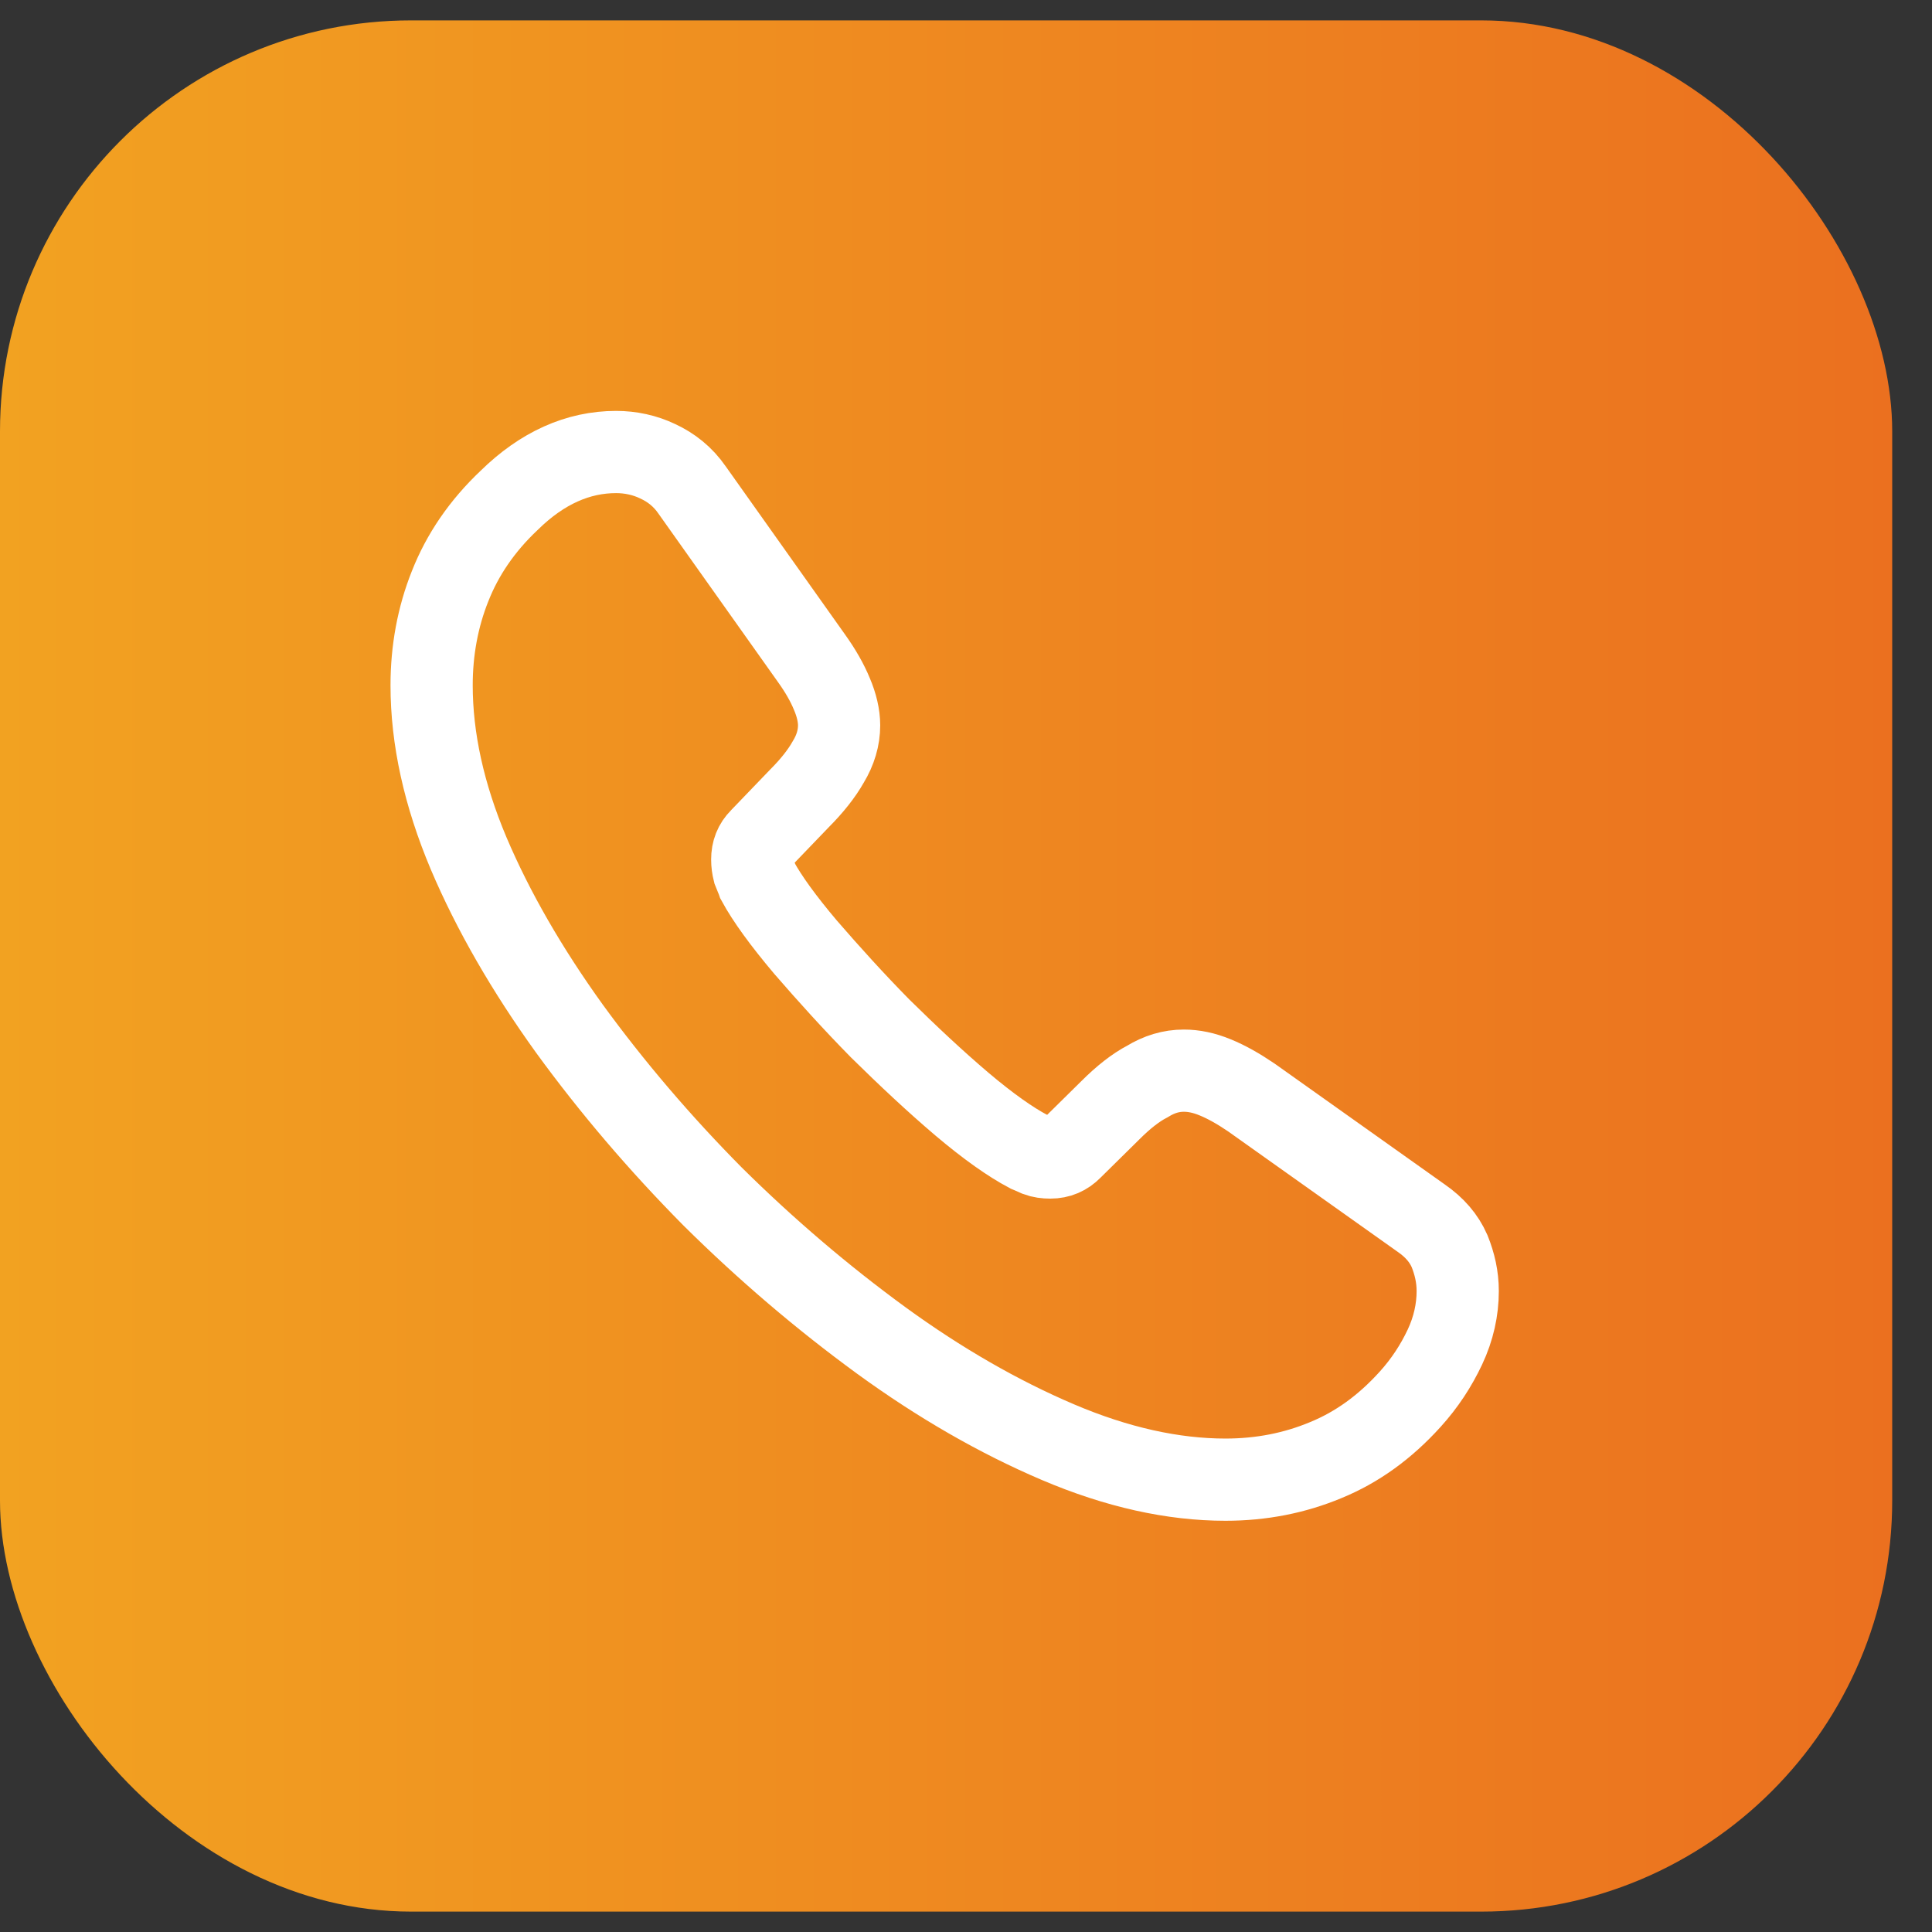
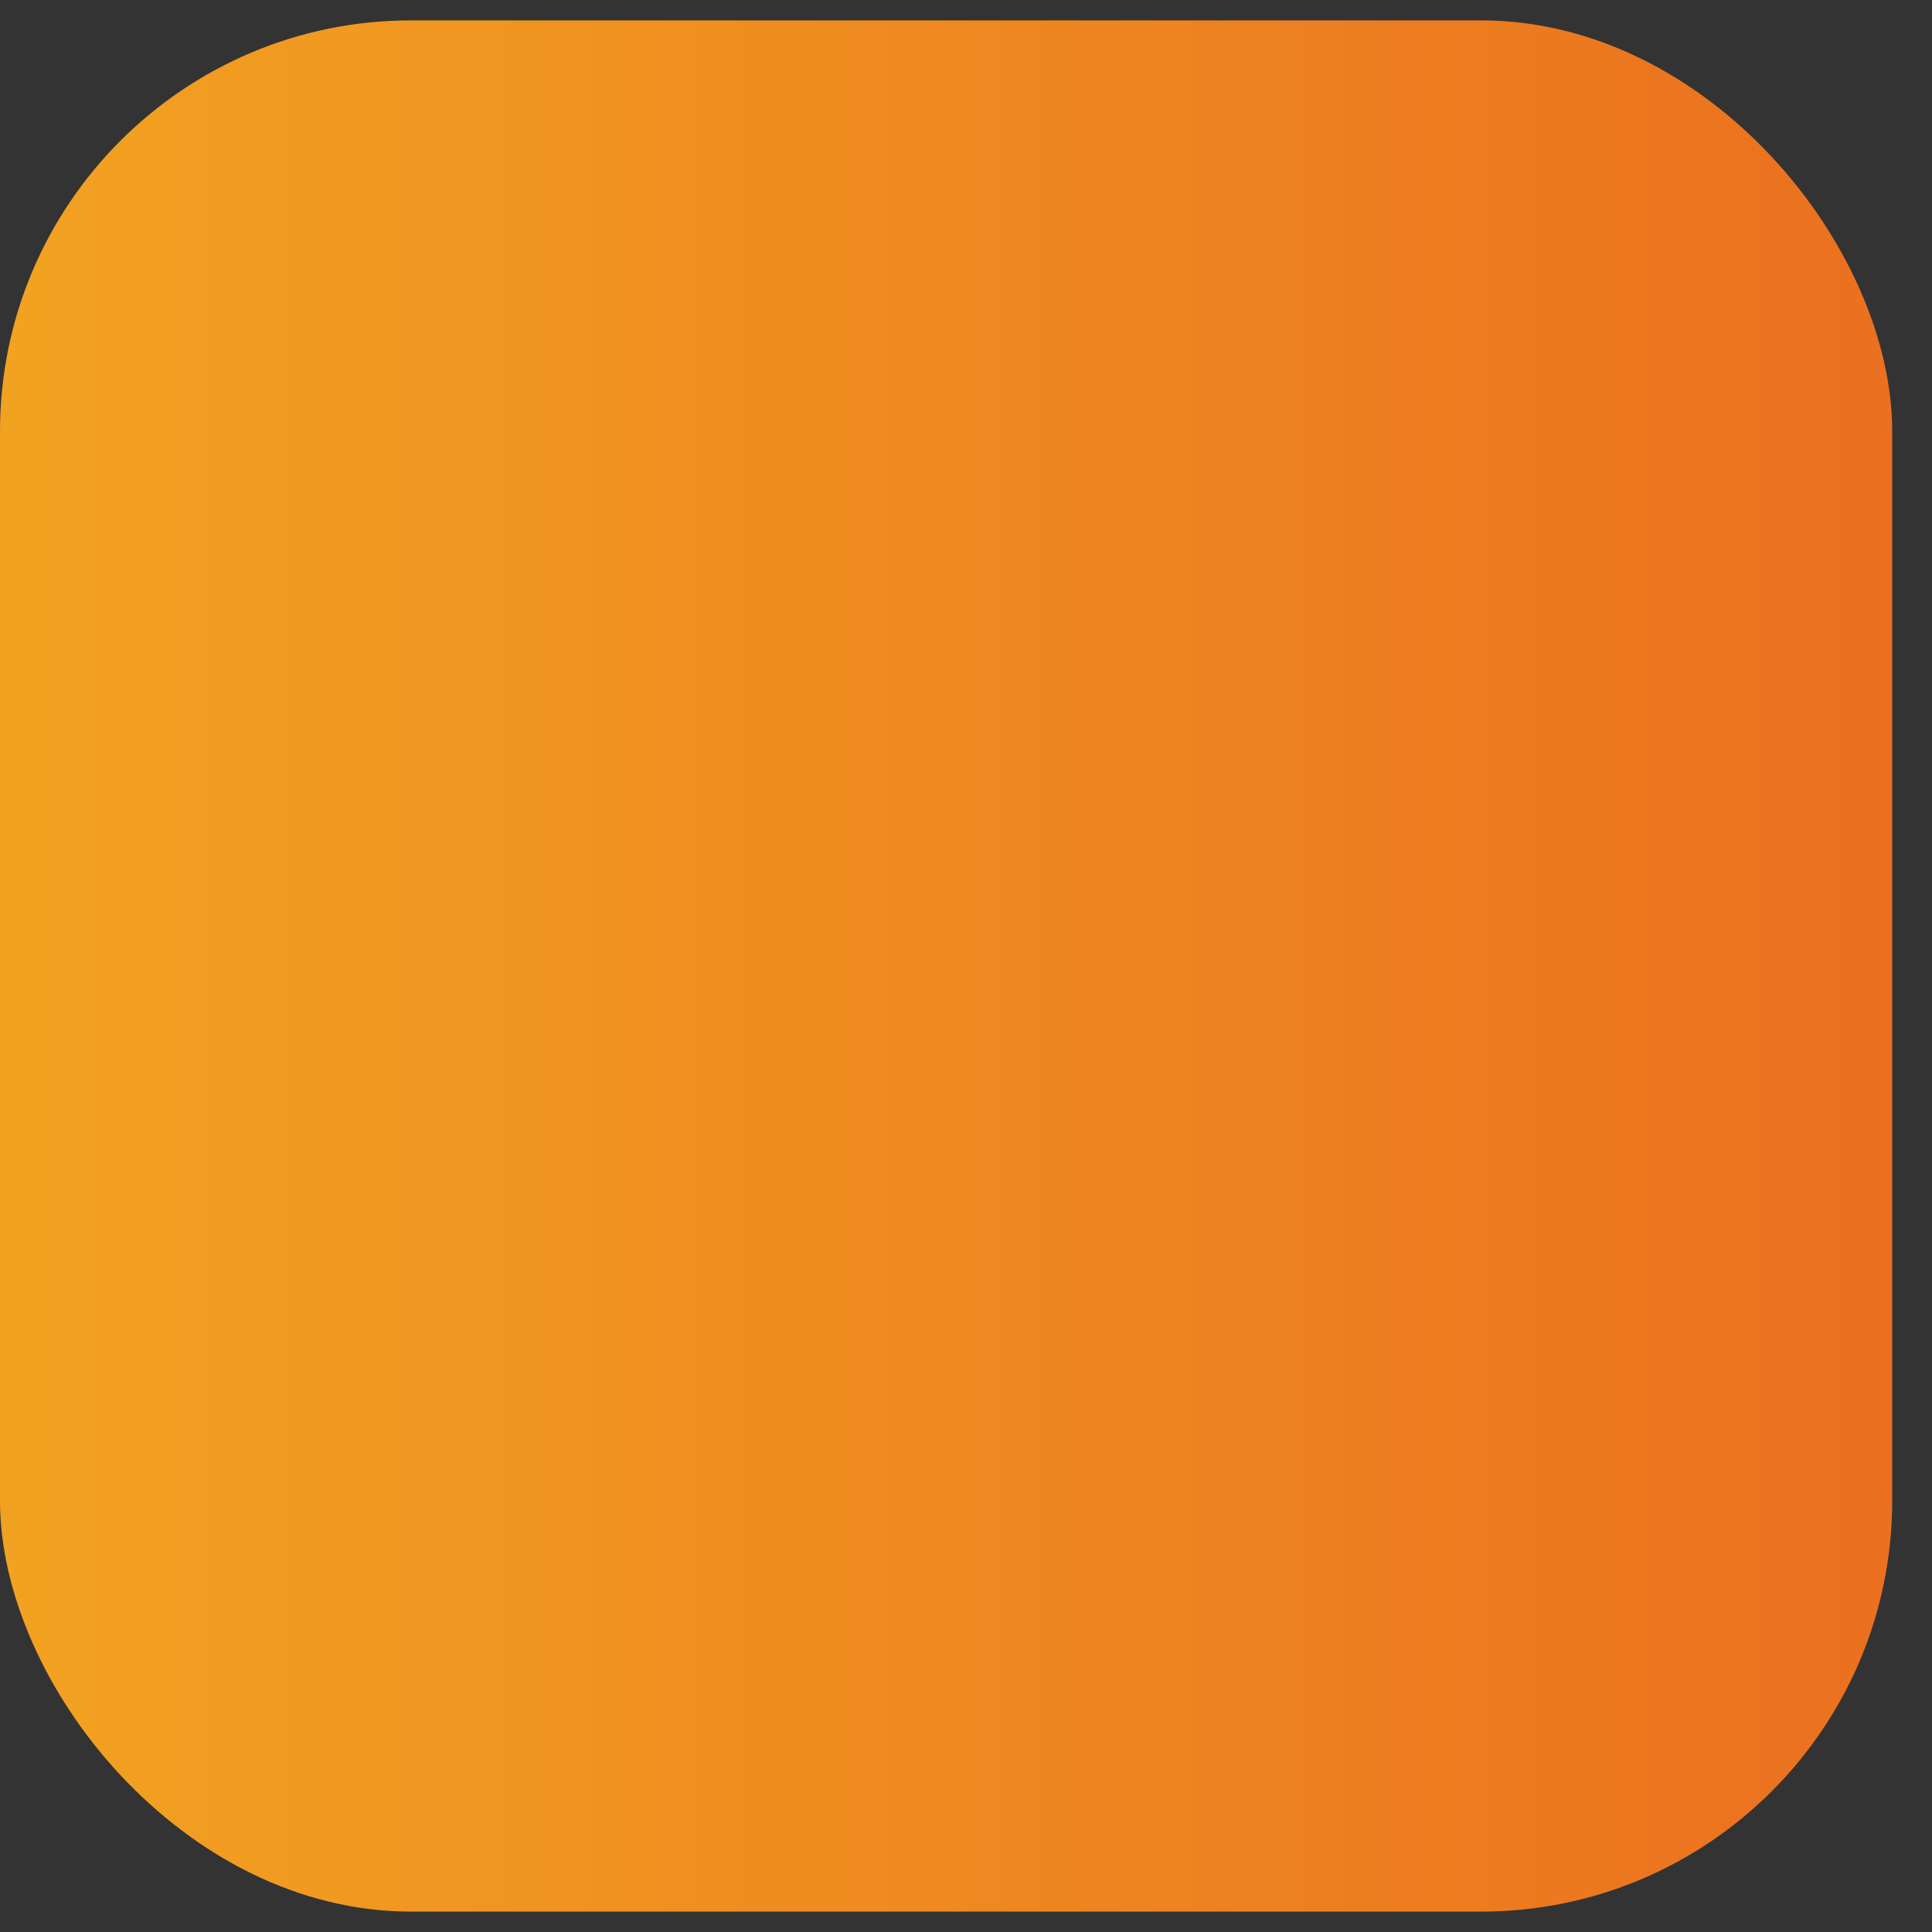
<svg xmlns="http://www.w3.org/2000/svg" width="47" height="47" viewBox="0 0 47 47" fill="none">
  <rect x="0" y="0" width="47" height="47" fill="#333333" stroke="none" />
  <rect y="0.496" width="46.032" height="46.008" rx="10" fill="url(#paint0_linear_659_748)" />
-   <path d="M35.462 31.409C35.462 31.859 35.362 32.321 35.15 32.771C34.938 33.221 34.663 33.646 34.3 34.046C33.688 34.721 33.013 35.209 32.25 35.521C31.5 35.834 30.688 35.996 29.812 35.996C28.538 35.996 27.175 35.696 25.738 35.084C24.3 34.471 22.863 33.646 21.438 32.609C20 31.559 18.637 30.396 17.337 29.109C16.05 27.809 14.887 26.446 13.85 25.021C12.825 23.596 12 22.171 11.4 20.759C10.8 19.334 10.5 17.971 10.5 16.671C10.5 15.821 10.65 15.009 10.95 14.259C11.25 13.496 11.725 12.796 12.387 12.171C13.188 11.384 14.062 10.996 14.988 10.996C15.338 10.996 15.688 11.071 16 11.221C16.325 11.371 16.613 11.596 16.837 11.921L19.738 16.009C19.962 16.321 20.125 16.609 20.238 16.884C20.35 17.146 20.413 17.409 20.413 17.646C20.413 17.946 20.325 18.246 20.15 18.534C19.988 18.821 19.75 19.121 19.45 19.421L18.5 20.409C18.363 20.546 18.3 20.709 18.3 20.909C18.3 21.009 18.312 21.096 18.337 21.196C18.375 21.296 18.413 21.371 18.438 21.446C18.663 21.859 19.05 22.396 19.6 23.046C20.163 23.696 20.762 24.359 21.413 25.021C22.087 25.684 22.738 26.296 23.4 26.859C24.05 27.409 24.587 27.784 25.012 28.009C25.075 28.034 25.15 28.071 25.238 28.109C25.337 28.146 25.438 28.159 25.55 28.159C25.762 28.159 25.925 28.084 26.062 27.946L27.012 27.009C27.325 26.696 27.625 26.459 27.913 26.309C28.2 26.134 28.488 26.046 28.8 26.046C29.038 26.046 29.288 26.096 29.562 26.209C29.837 26.321 30.125 26.484 30.438 26.696L34.575 29.634C34.9 29.859 35.125 30.121 35.263 30.434C35.388 30.746 35.462 31.059 35.462 31.409Z" stroke="white" stroke-width="2" stroke-miterlimit="10" />
  <defs>
    <linearGradient id="paint0_linear_659_748" x1="0" y1="23.5" x2="46.032" y2="23.5" gradientUnits="userSpaceOnUse">
      <stop stop-color="#F2A221" />
      <stop offset="1" stop-color="#EB701F" />
    </linearGradient>
  </defs>
</svg>